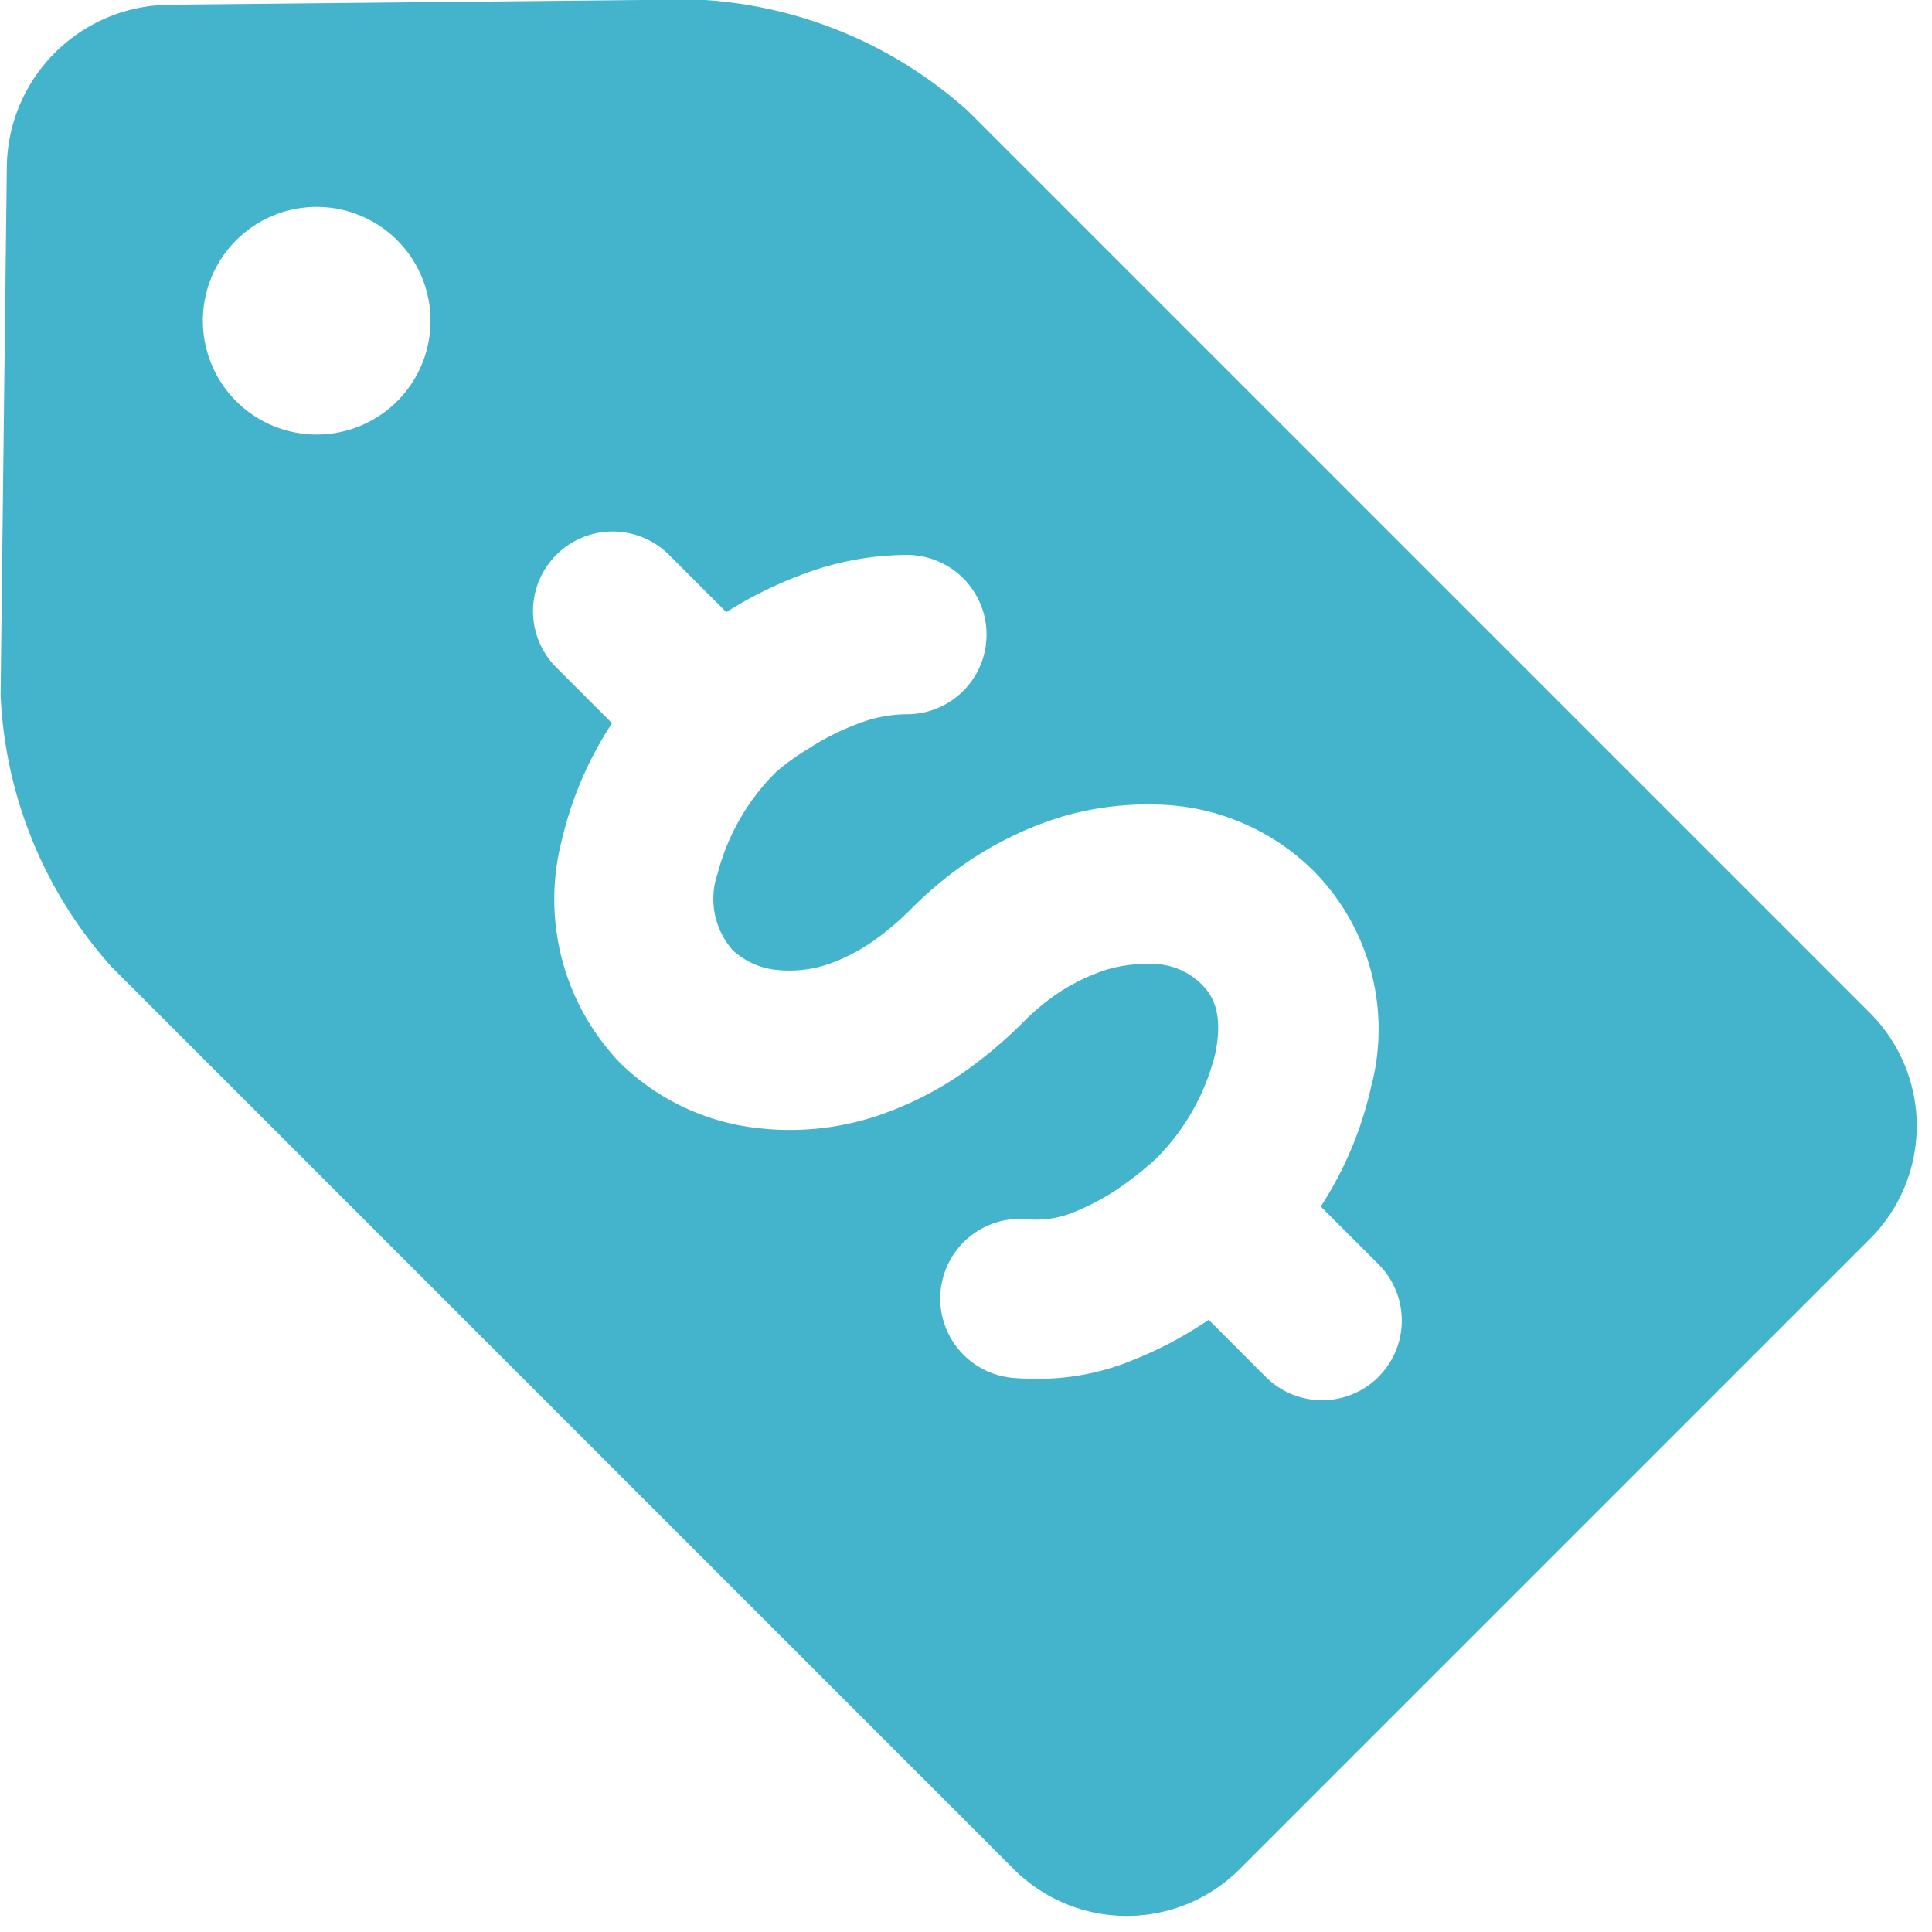
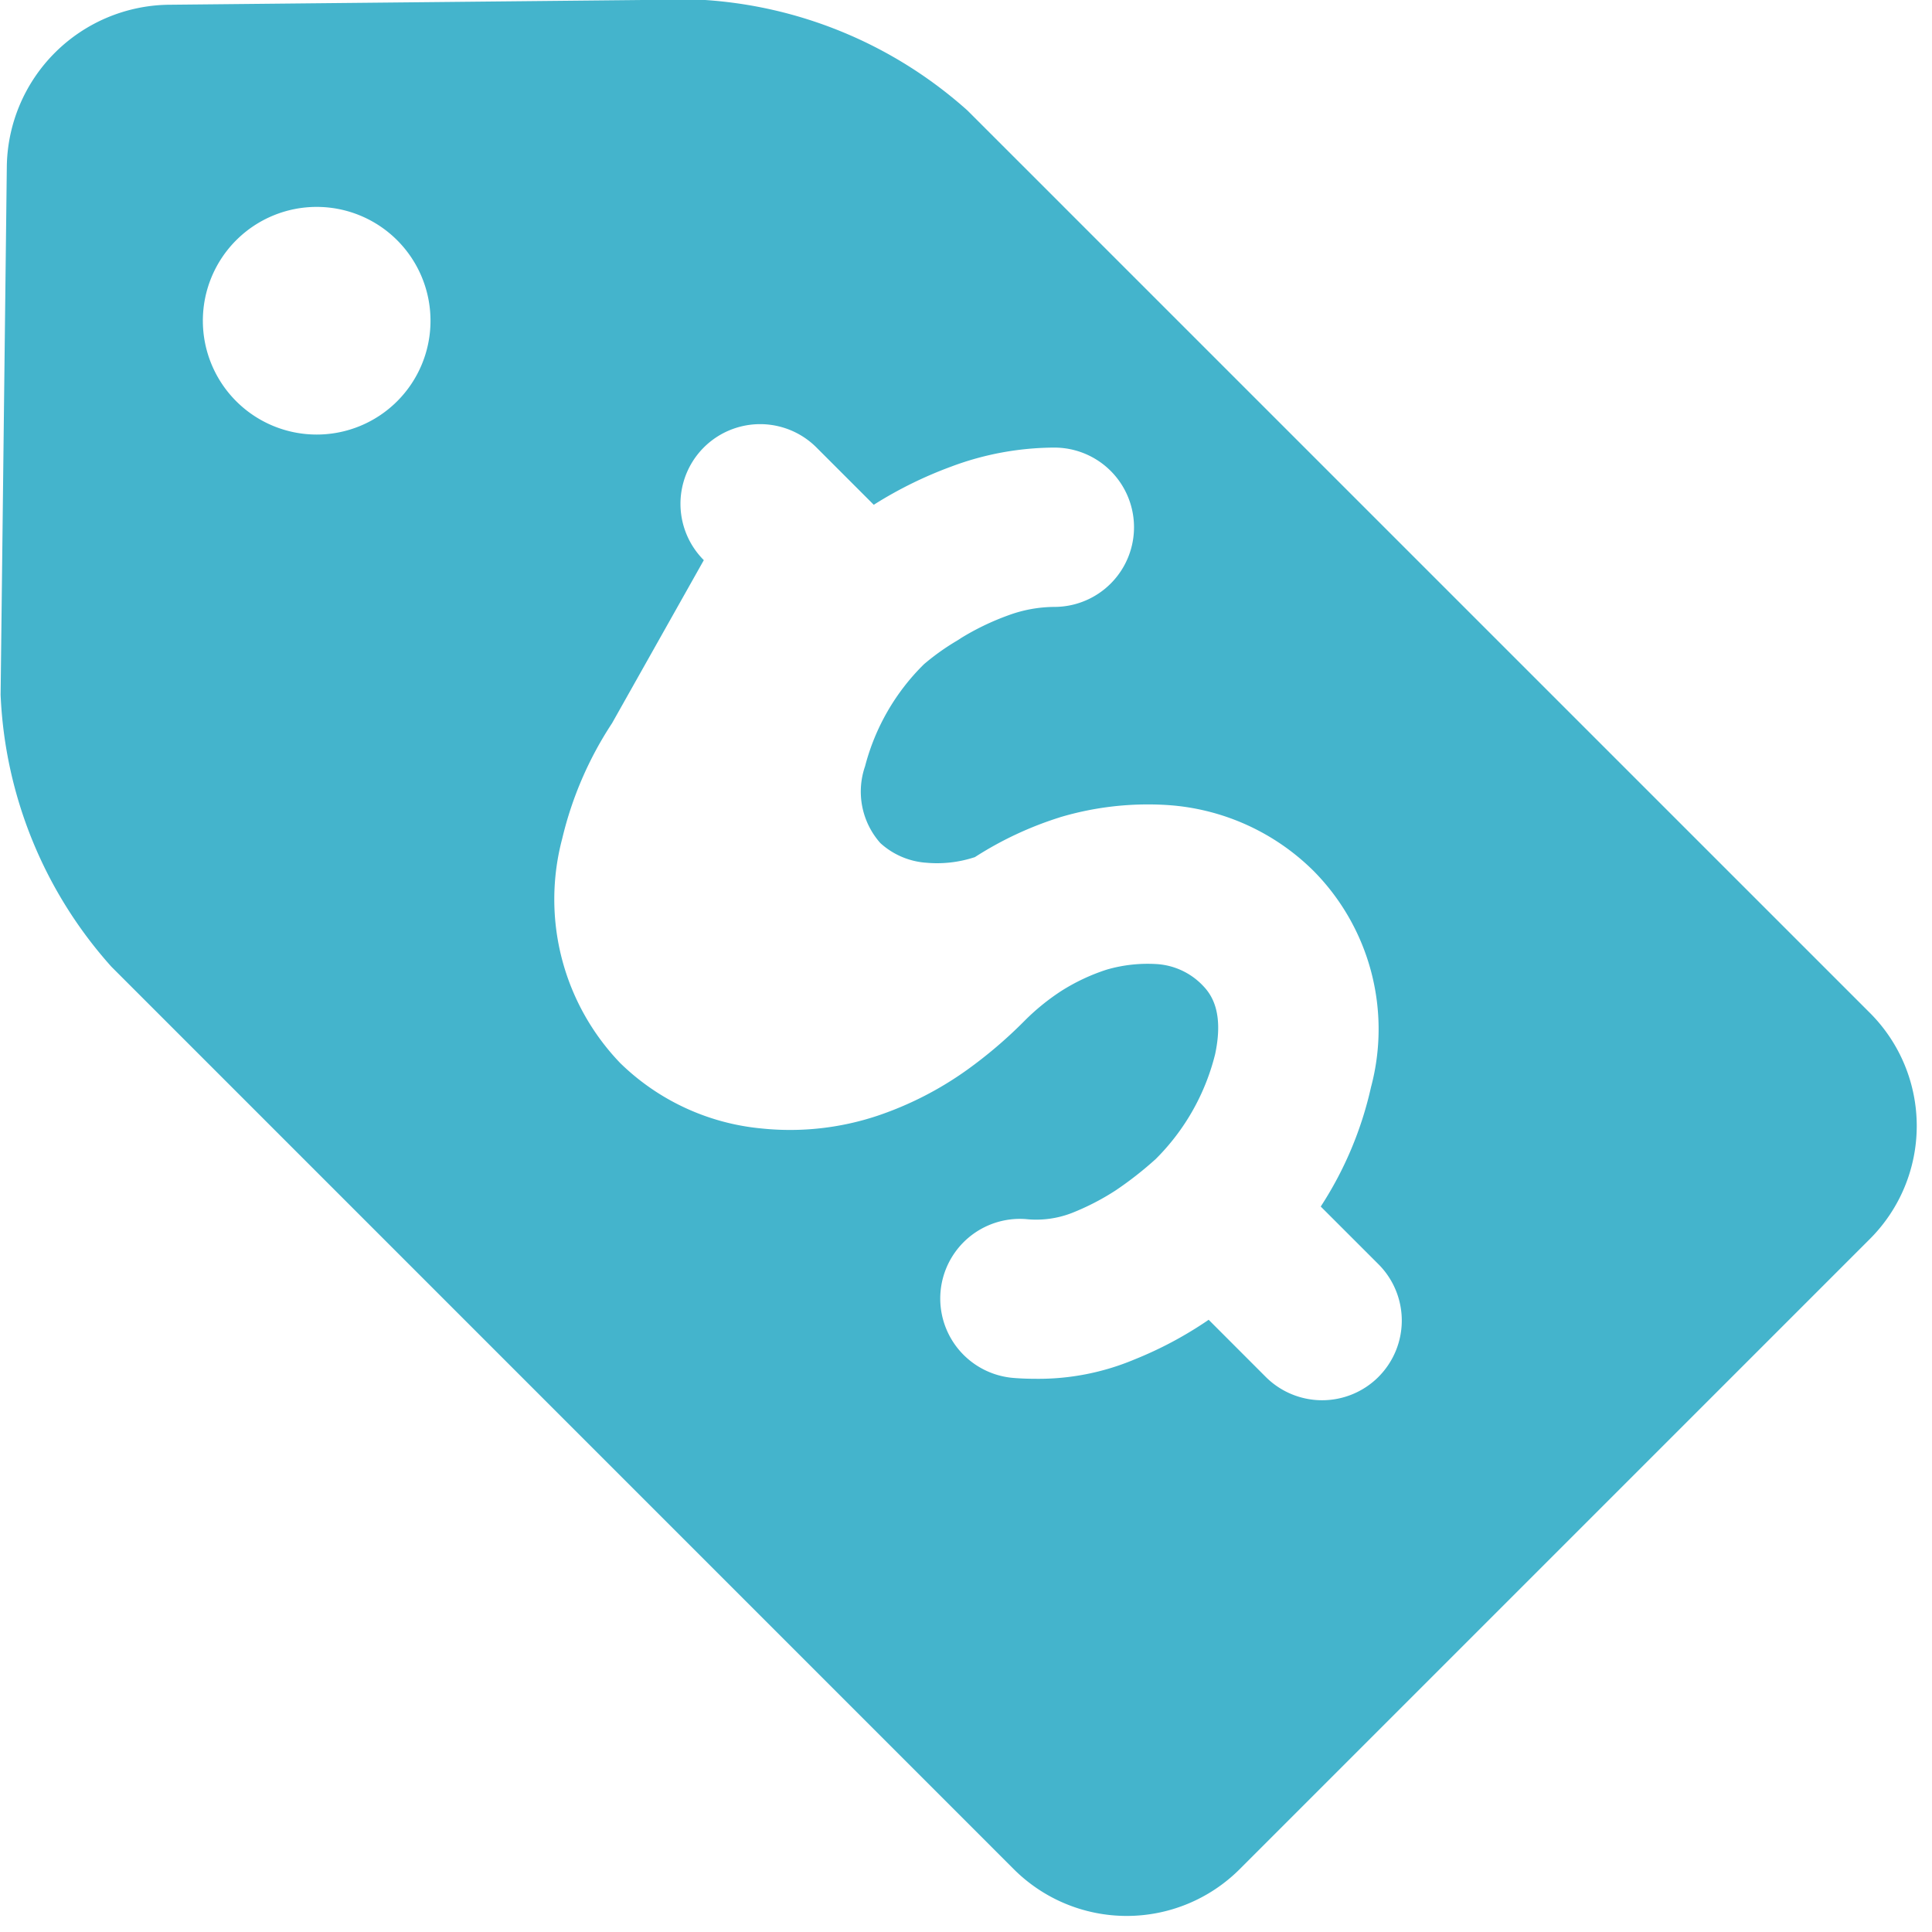
<svg xmlns="http://www.w3.org/2000/svg" fill="#44b4cc" height="76.4" preserveAspectRatio="xMidYMid meet" version="1" viewBox="14.5 12.5 76.4 76.4" width="76.4" zoomAndPan="magnify">
  <g id="change1_1">
-     <path d="M88.459,61.479,63.511,86.427a6.319,6.319,0,0,1-8.91,0L18.906,50.729a17.204,17.204,0,0,1-4.382-10.754l.246-20.926A6.488,6.488,0,0,1,21.145,12.688l20.862-.209a17.279,17.279,0,0,1,10.754,4.393L88.459,52.569A6.319,6.319,0,0,1,88.459,61.479ZM31.524,25.184a4.501,4.501,0,1,0-4.5,4.5A4.499,4.499,0,0,0,31.524,25.184ZM69.01,66.949a3.151,3.151,0,0,0,0-4.456L66.728,60.212a14.382,14.382,0,0,0,1.986-4.714,8.897,8.897,0,0,0-2.255-8.543,9.041,9.041,0,0,0-5.779-2.619,12.163,12.163,0,0,0-4.266.483l-.011.005a13.889,13.889,0,0,0-3.352,1.571l-.011.004a15.22,15.22,0,0,0-2.492,2.027,11.612,11.612,0,0,1-1.469,1.255,7.327,7.327,0,0,1-1.87.963l-.009.002a4.745,4.745,0,0,1-1.926.213h-.011a3.012,3.012,0,0,1-1.781-.775,3.064,3.064,0,0,1-.605-3.036,8.754,8.754,0,0,1,2.327-4.034,9.278,9.278,0,0,1,1.315-.937l.165-.107a10.133,10.133,0,0,1,1.83-.882,5.356,5.356,0,0,1,1.851-.343,3.15,3.15,0,0,0-.004-6.3h-.005a11.7,11.7,0,0,0-4.074.752,16.178,16.178,0,0,0-3.006,1.475l-.054.035-2.267-2.267a3.15,3.15,0,1,0-4.454,4.456L38.703,41.099a14.287,14.287,0,0,0-1.97,4.563A9.344,9.344,0,0,0,39.026,54.538a9.221,9.221,0,0,0,5.591,2.587,10.926,10.926,0,0,0,4.577-.501,13.481,13.481,0,0,0,3.545-1.814,17.856,17.856,0,0,0,2.262-1.928,8.919,8.919,0,0,1,1.452-1.185,7.85,7.85,0,0,1,1.819-.856,5.813,5.813,0,0,1,1.983-.216,2.758,2.758,0,0,1,1.749.787c.279.281.939.939.548,2.774a8.857,8.857,0,0,1-2.347,4.145,14.079,14.079,0,0,1-1.589,1.244,9.818,9.818,0,0,1-1.74.896,3.906,3.906,0,0,1-1.817.237,3.15,3.15,0,1,0-.454,6.284c.292.023.58.032.863.032a9.794,9.794,0,0,0,3.89-.763,15.224,15.224,0,0,0,2.883-1.533l.054-.039L64.555,66.951a3.153,3.153,0,0,0,4.454,0Z" />
+     <path d="M88.459,61.479,63.511,86.427a6.319,6.319,0,0,1-8.91,0L18.906,50.729a17.204,17.204,0,0,1-4.382-10.754l.246-20.926A6.488,6.488,0,0,1,21.145,12.688l20.862-.209a17.279,17.279,0,0,1,10.754,4.393L88.459,52.569A6.319,6.319,0,0,1,88.459,61.479ZM31.524,25.184a4.501,4.501,0,1,0-4.5,4.5A4.499,4.499,0,0,0,31.524,25.184ZM69.01,66.949a3.151,3.151,0,0,0,0-4.456L66.728,60.212a14.382,14.382,0,0,0,1.986-4.714,8.897,8.897,0,0,0-2.255-8.543,9.041,9.041,0,0,0-5.779-2.619,12.163,12.163,0,0,0-4.266.483l-.011.005a13.889,13.889,0,0,0-3.352,1.571l-.011.004l-.009.002a4.745,4.745,0,0,1-1.926.213h-.011a3.012,3.012,0,0,1-1.781-.775,3.064,3.064,0,0,1-.605-3.036,8.754,8.754,0,0,1,2.327-4.034,9.278,9.278,0,0,1,1.315-.937l.165-.107a10.133,10.133,0,0,1,1.83-.882,5.356,5.356,0,0,1,1.851-.343,3.15,3.15,0,0,0-.004-6.3h-.005a11.7,11.7,0,0,0-4.074.752,16.178,16.178,0,0,0-3.006,1.475l-.054.035-2.267-2.267a3.15,3.15,0,1,0-4.454,4.456L38.703,41.099a14.287,14.287,0,0,0-1.97,4.563A9.344,9.344,0,0,0,39.026,54.538a9.221,9.221,0,0,0,5.591,2.587,10.926,10.926,0,0,0,4.577-.501,13.481,13.481,0,0,0,3.545-1.814,17.856,17.856,0,0,0,2.262-1.928,8.919,8.919,0,0,1,1.452-1.185,7.85,7.85,0,0,1,1.819-.856,5.813,5.813,0,0,1,1.983-.216,2.758,2.758,0,0,1,1.749.787c.279.281.939.939.548,2.774a8.857,8.857,0,0,1-2.347,4.145,14.079,14.079,0,0,1-1.589,1.244,9.818,9.818,0,0,1-1.74.896,3.906,3.906,0,0,1-1.817.237,3.15,3.15,0,1,0-.454,6.284c.292.023.58.032.863.032a9.794,9.794,0,0,0,3.89-.763,15.224,15.224,0,0,0,2.883-1.533l.054-.039L64.555,66.951a3.153,3.153,0,0,0,4.454,0Z" />
  </g>
</svg>